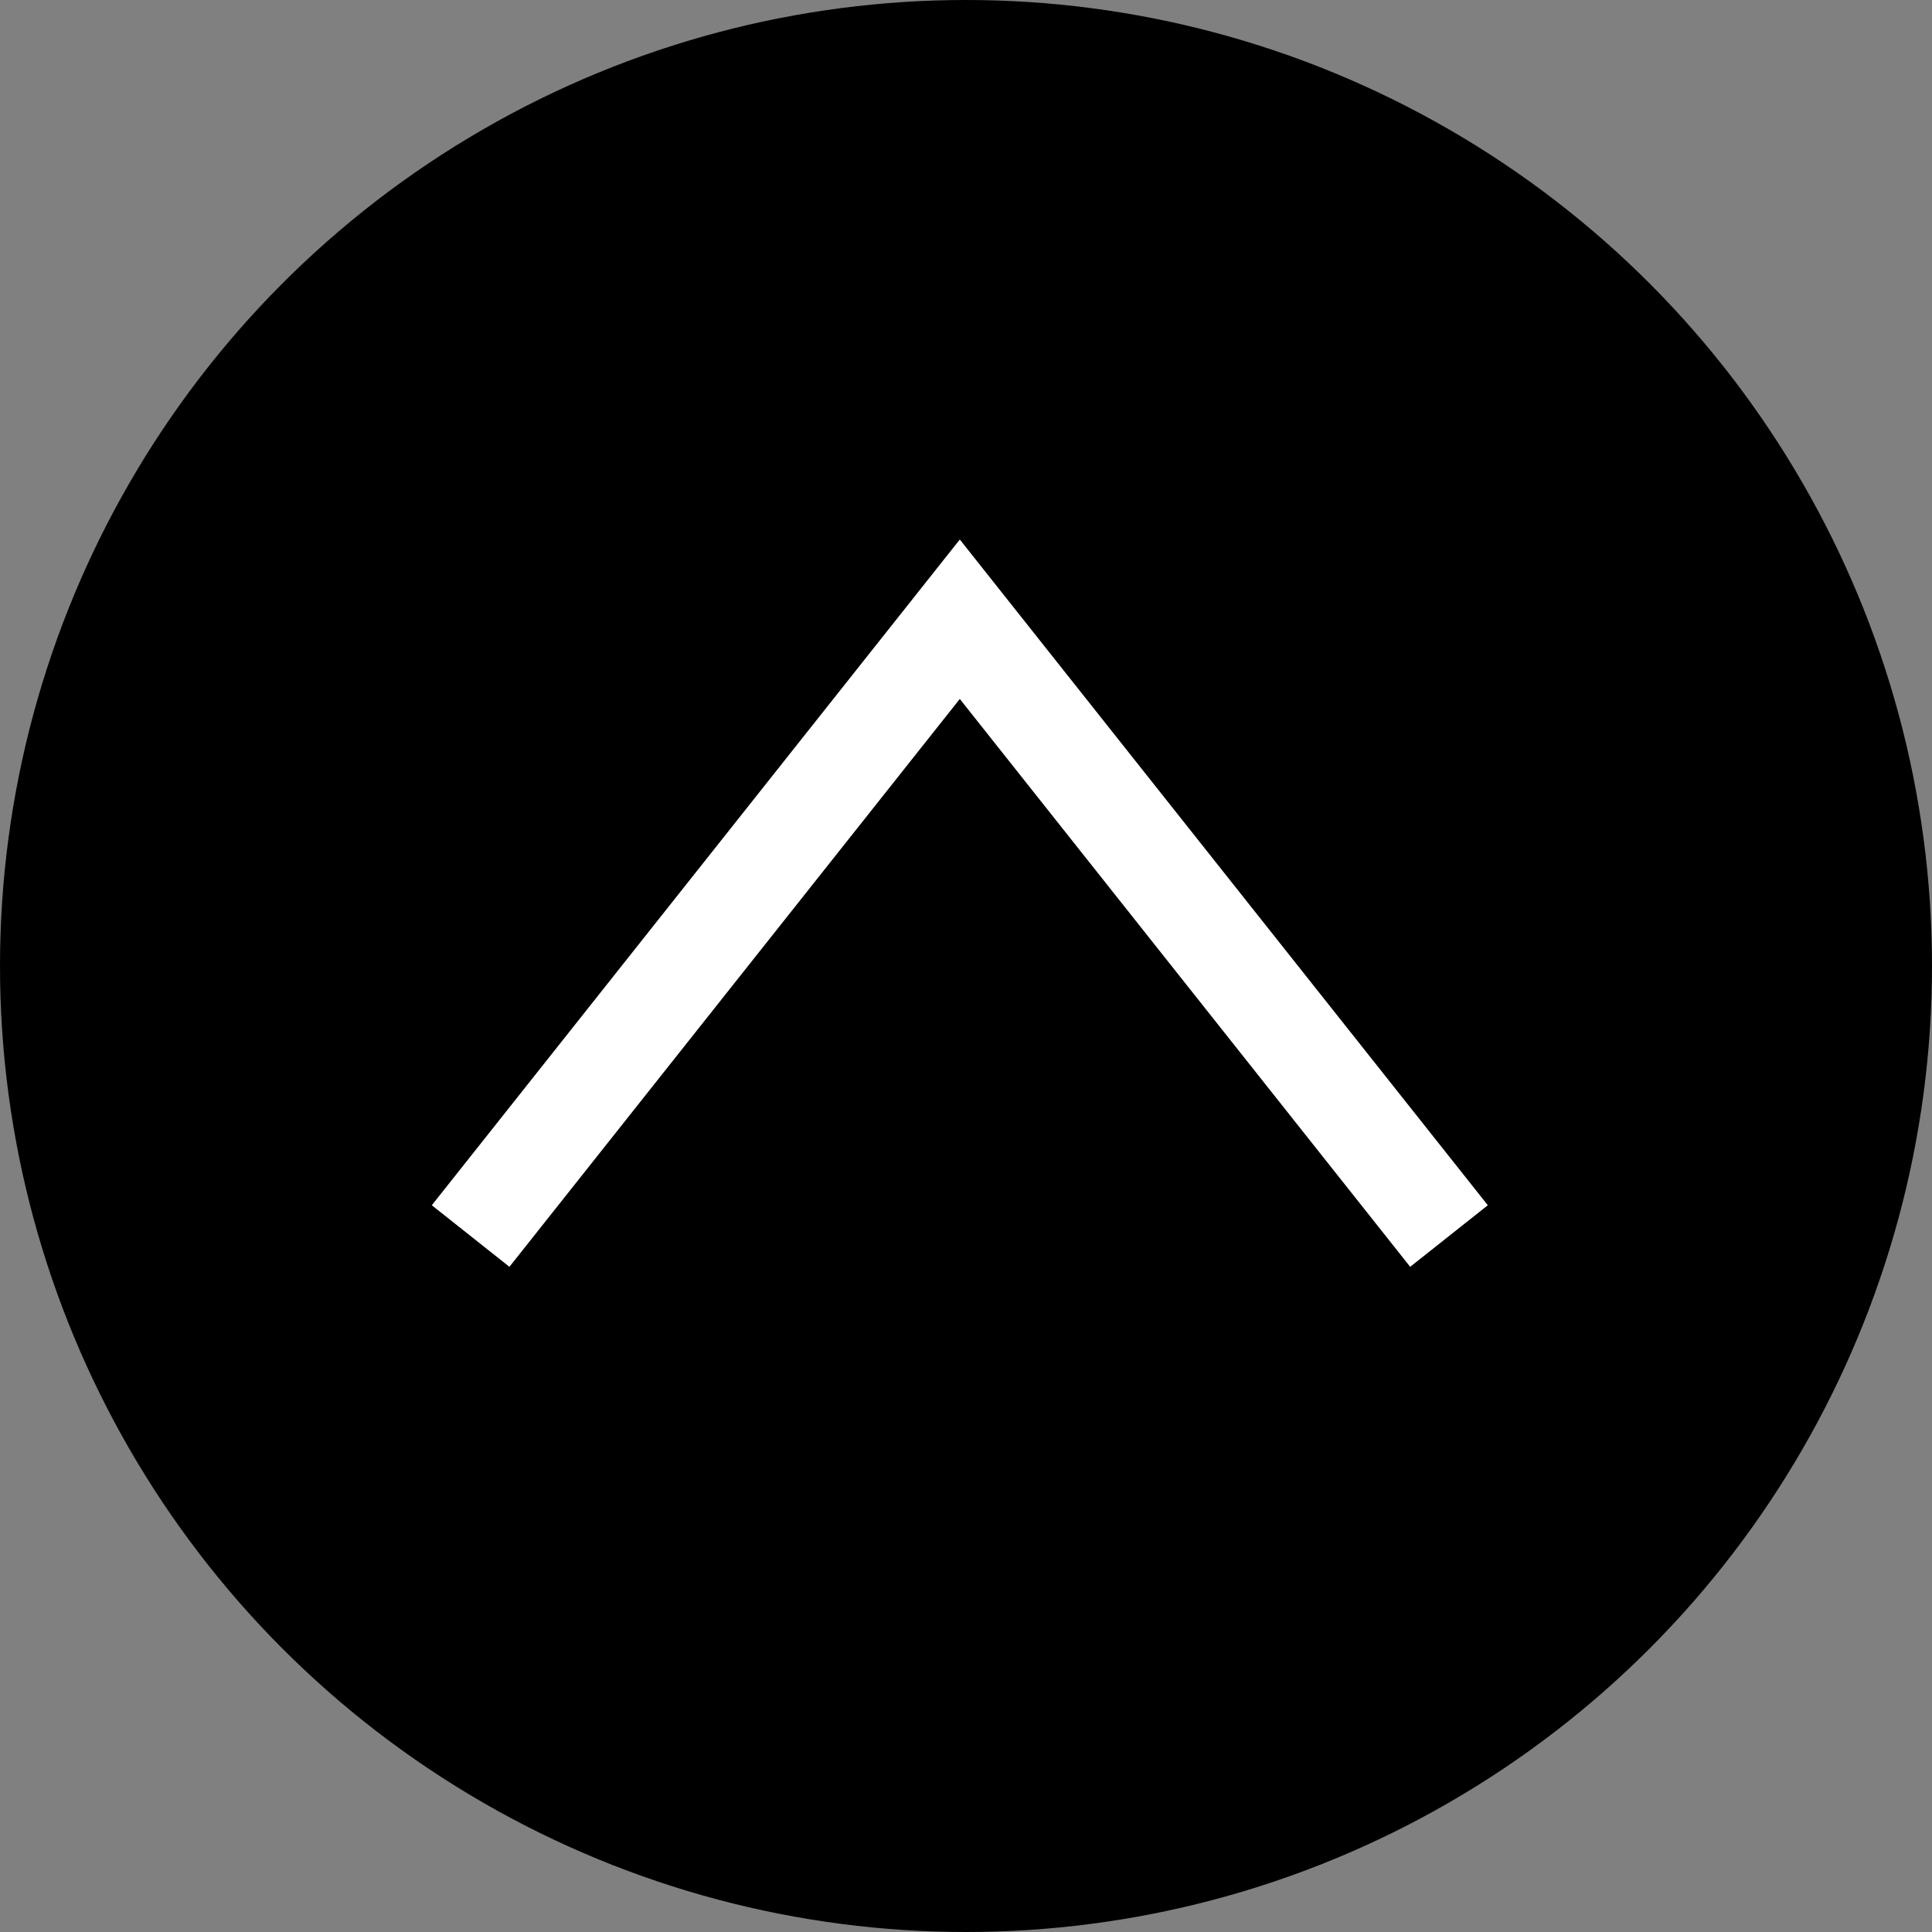
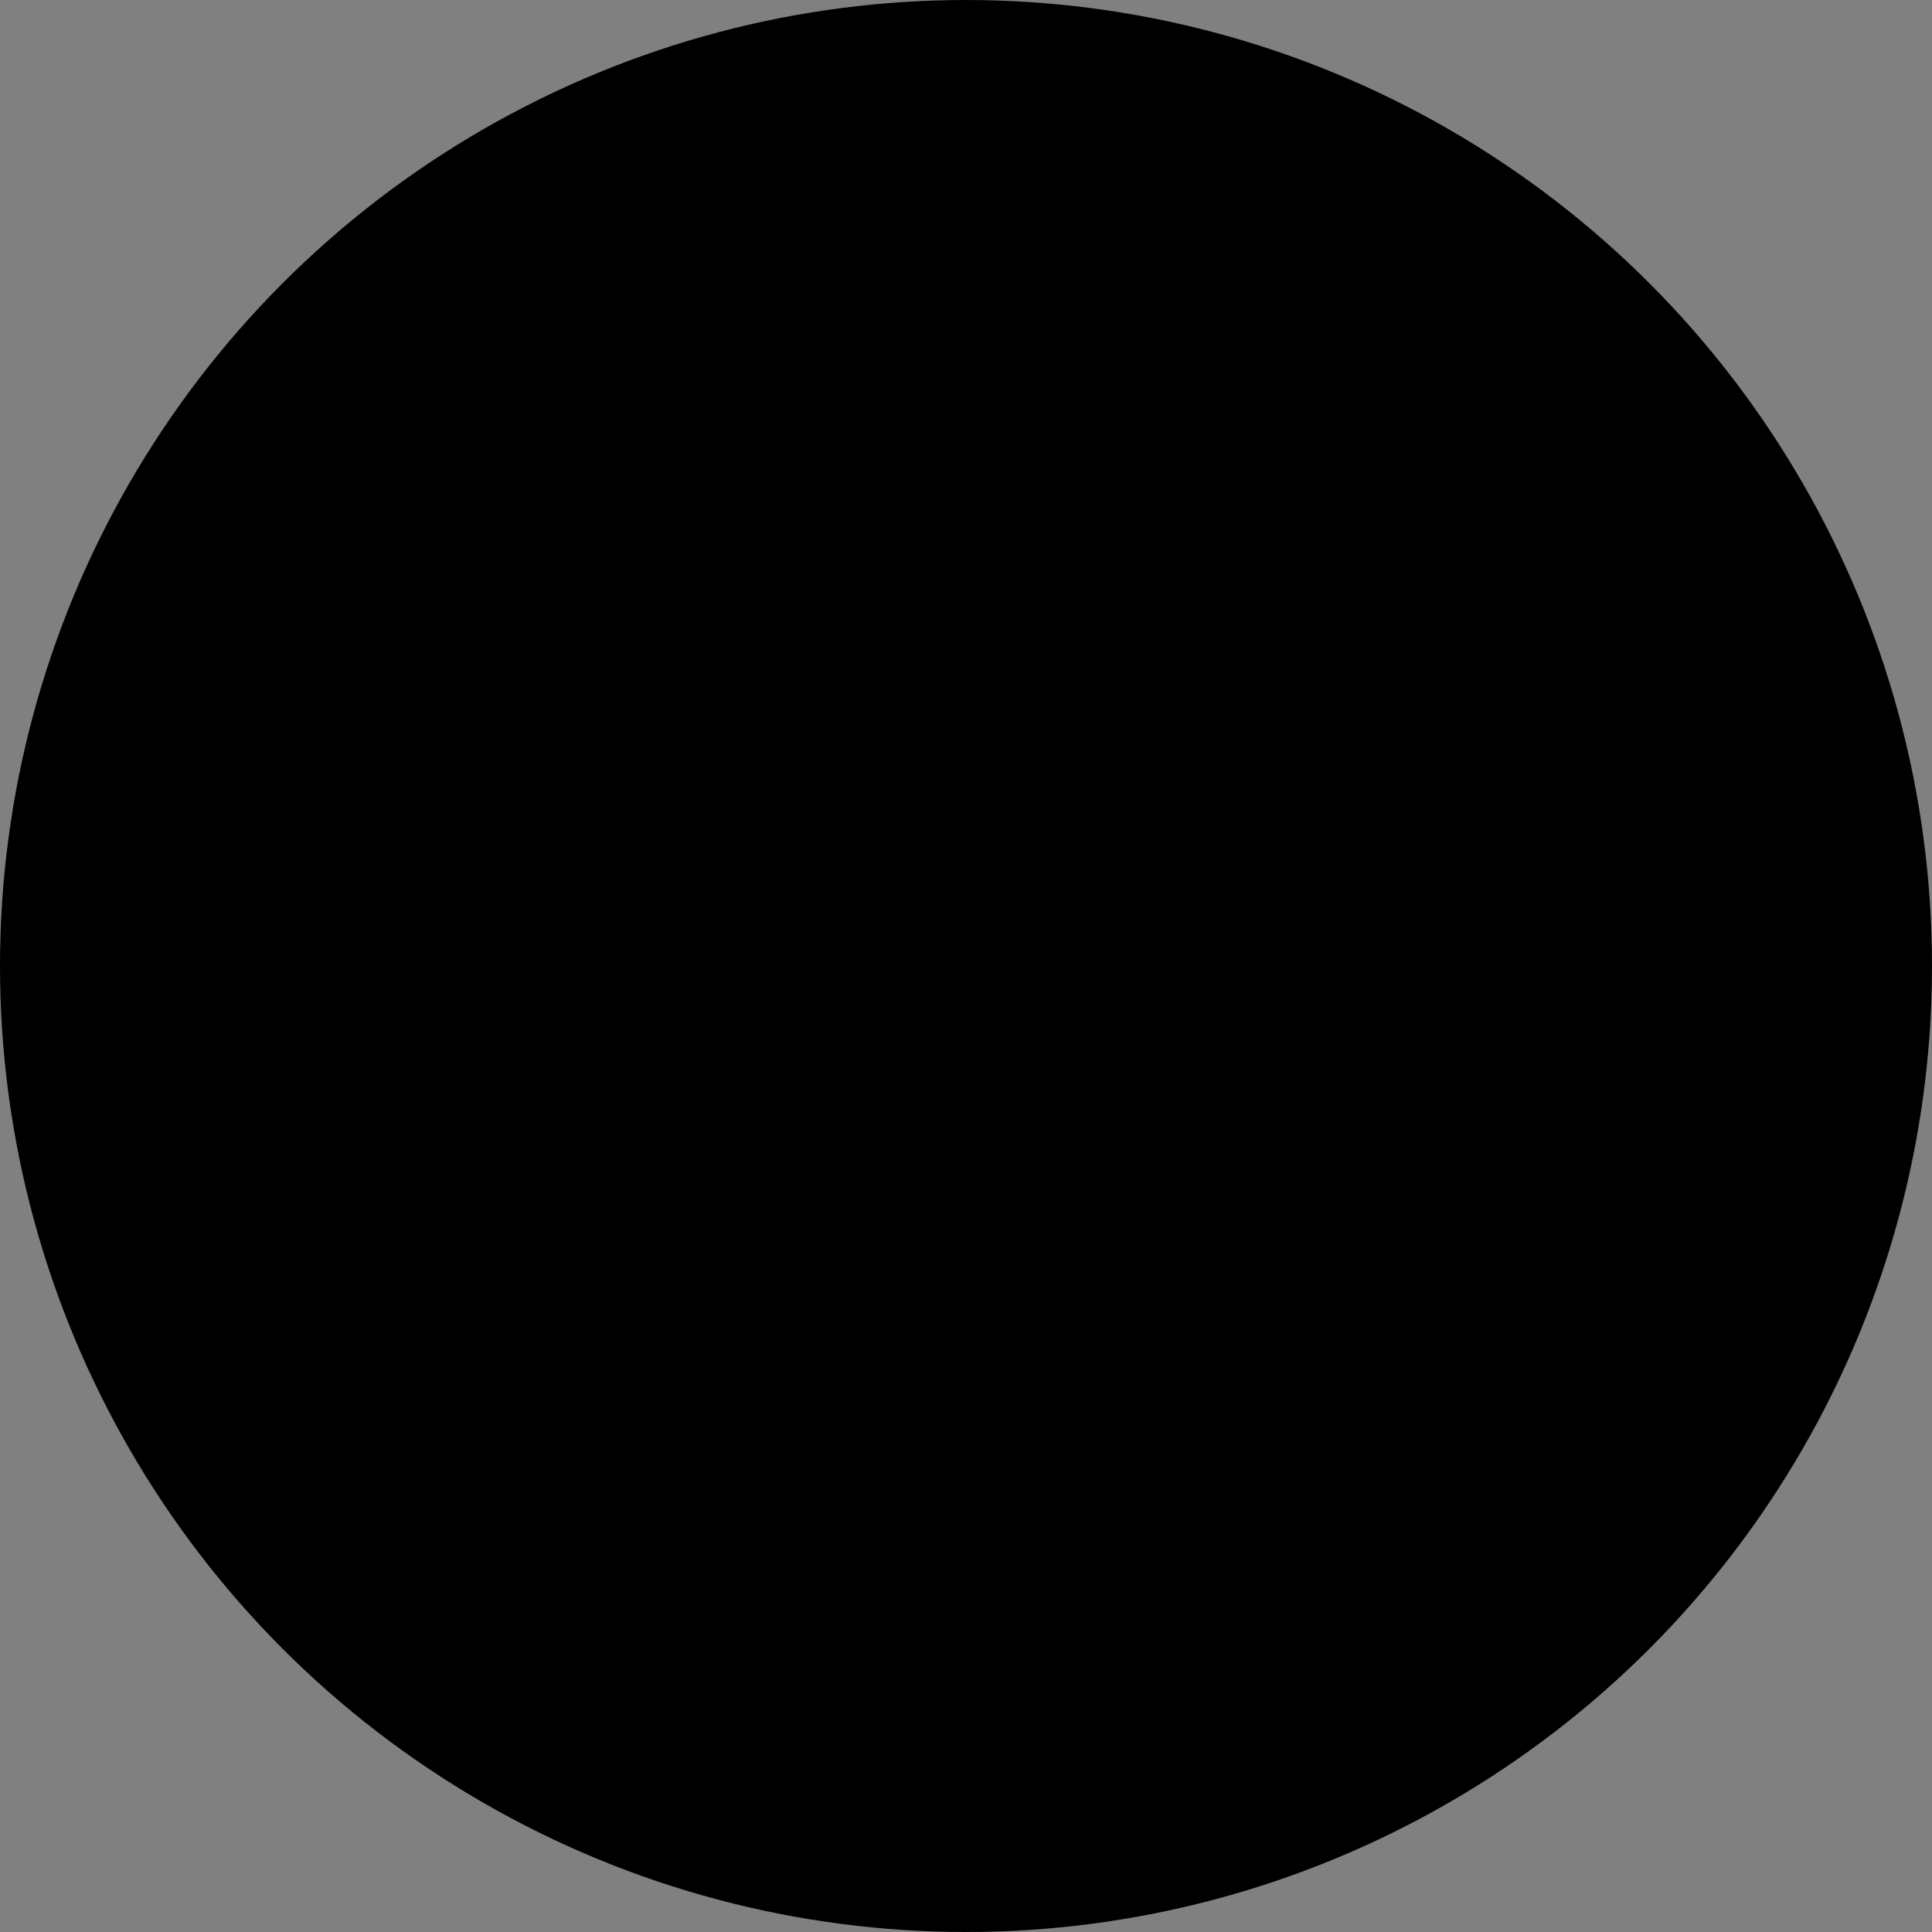
<svg xmlns="http://www.w3.org/2000/svg" width="39" height="39" viewBox="0 0 39 39">
  <rect x="0" y="0" width="39" height="39" fill="#808080" stroke="none" />
  <g id="グループ_9" data-name="グループ 9" transform="translate(-1335 -6498)">
    <circle id="楕円形_1" data-name="楕円形 1" cx="19.5" cy="19.5" r="19.5" transform="translate(1335 6498)" />
-     <path id="パス_1" data-name="パス 1" d="M1345.5,6523.25l9.875-12.451,9.875,12.451" transform="translate(-1 -0.299)" fill="none" stroke="#fff" stroke-width="2" />
  </g>
</svg>